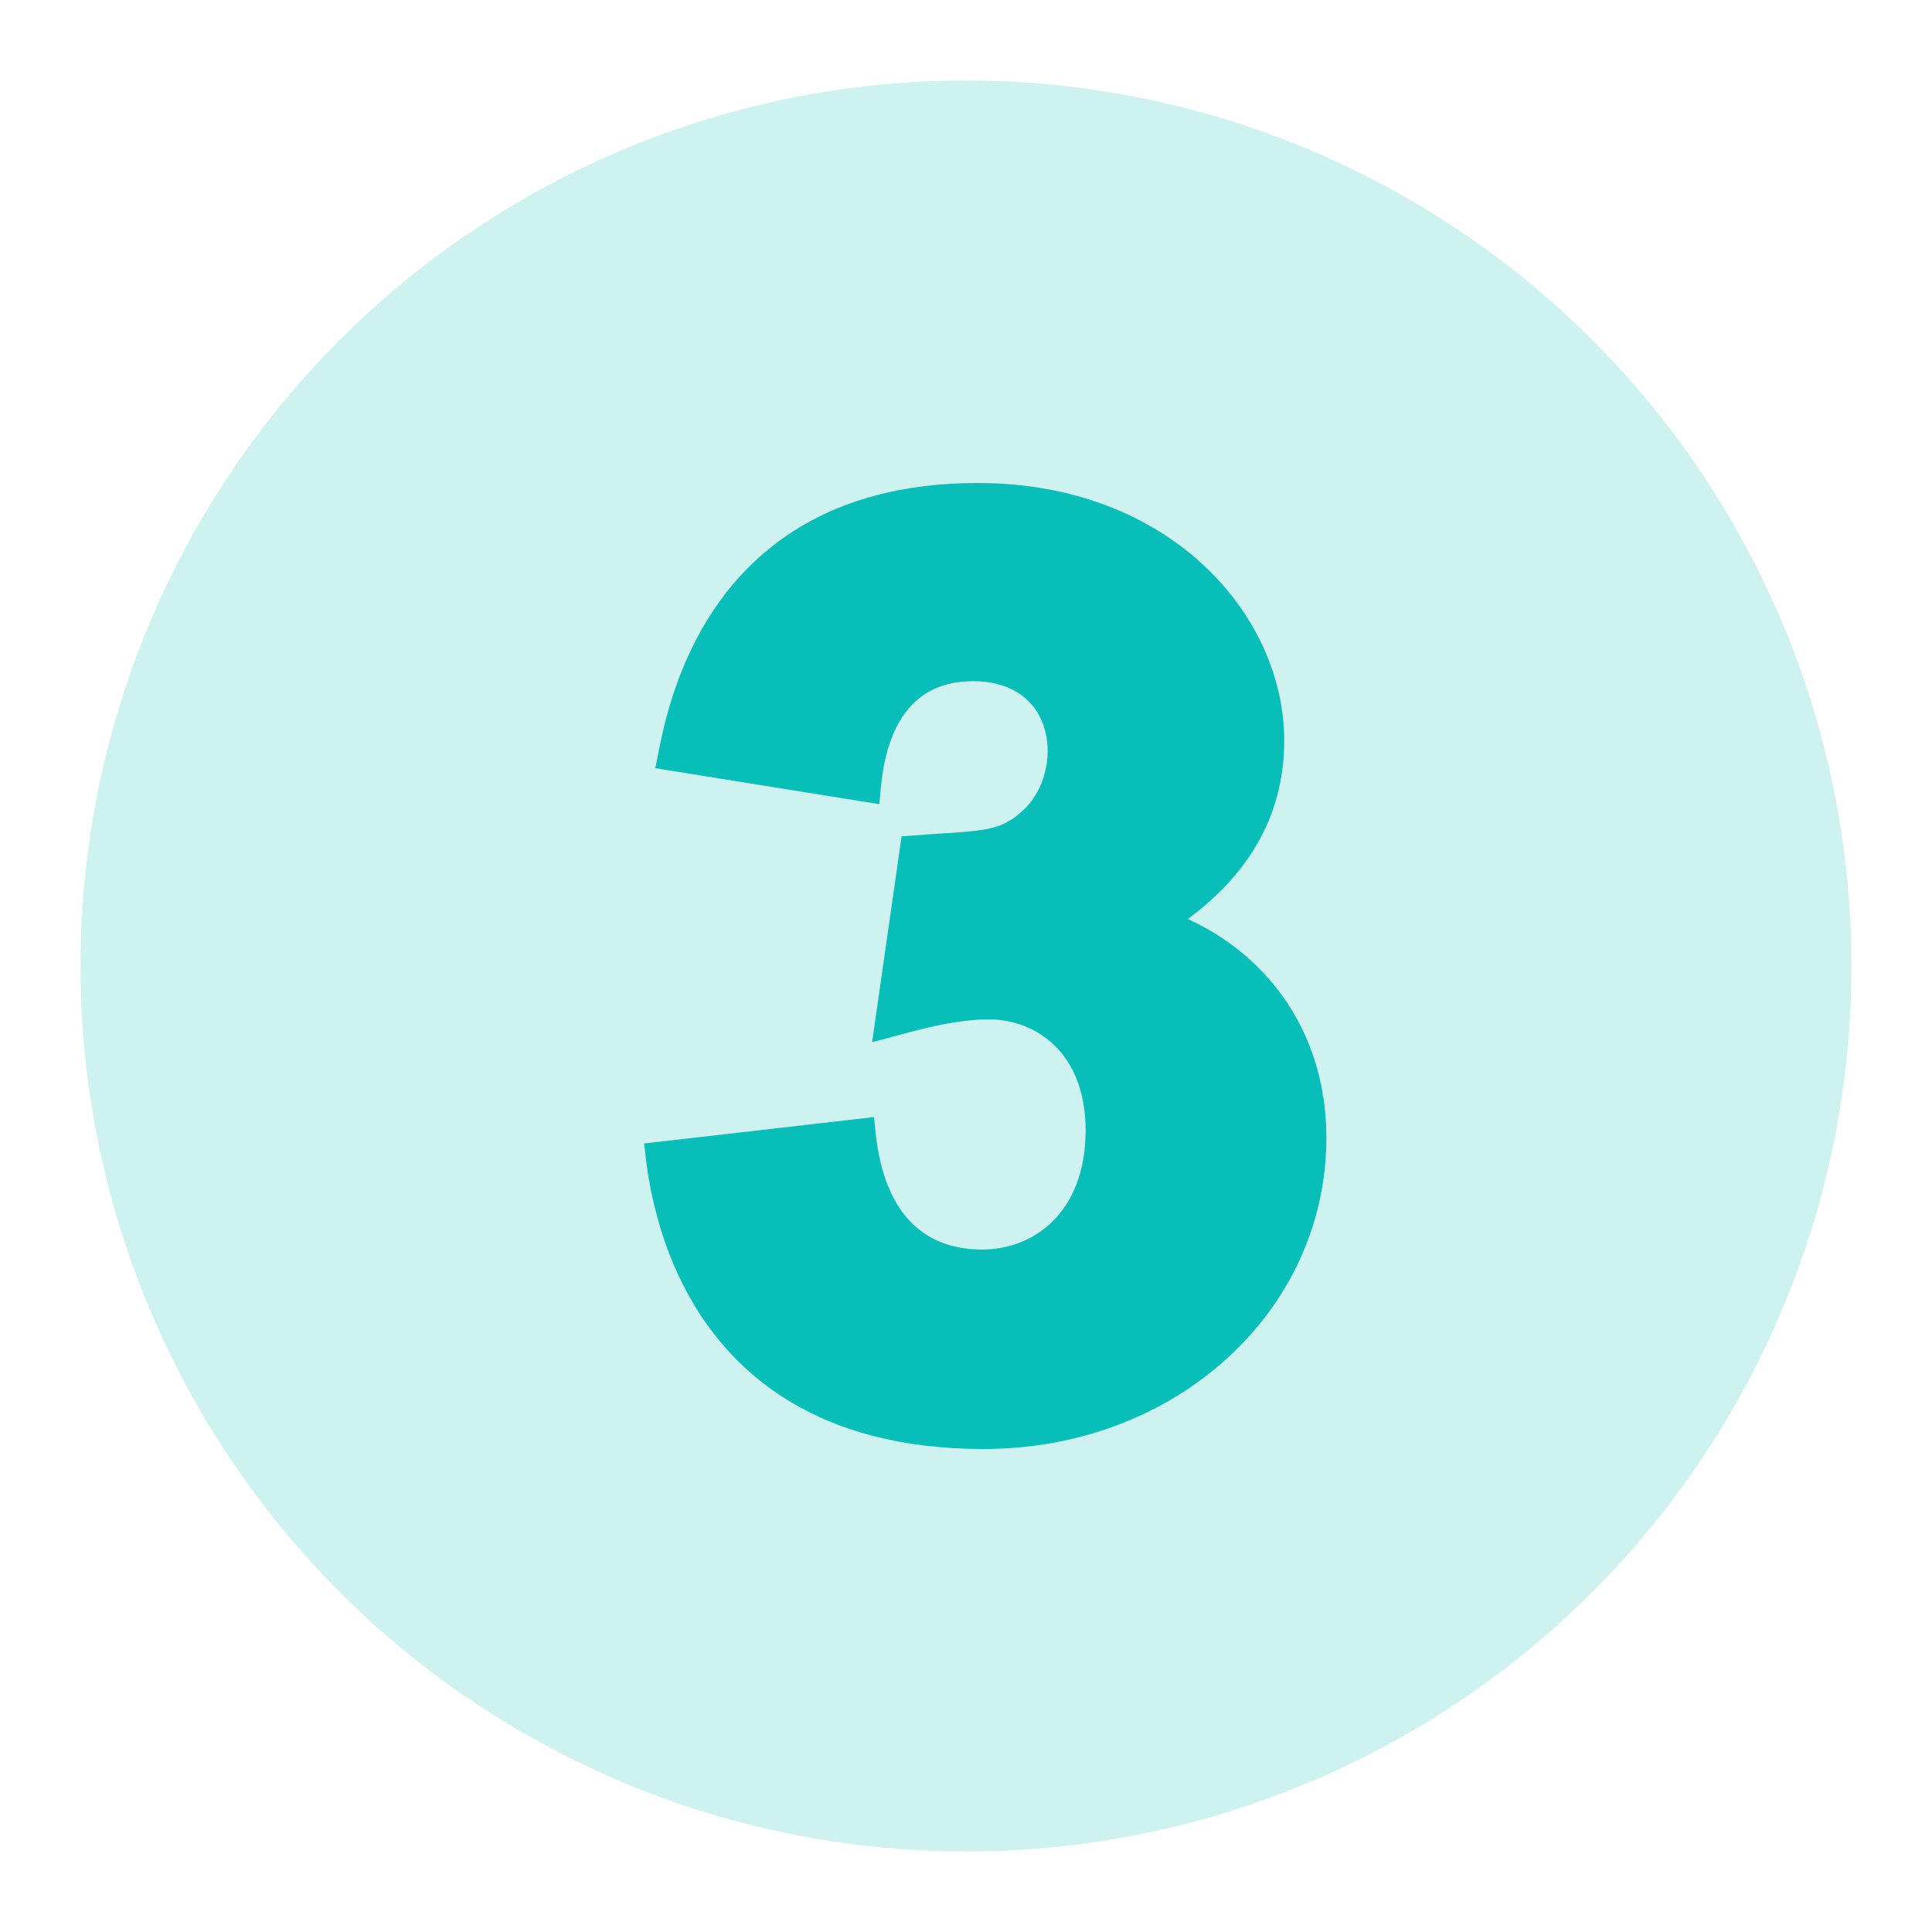
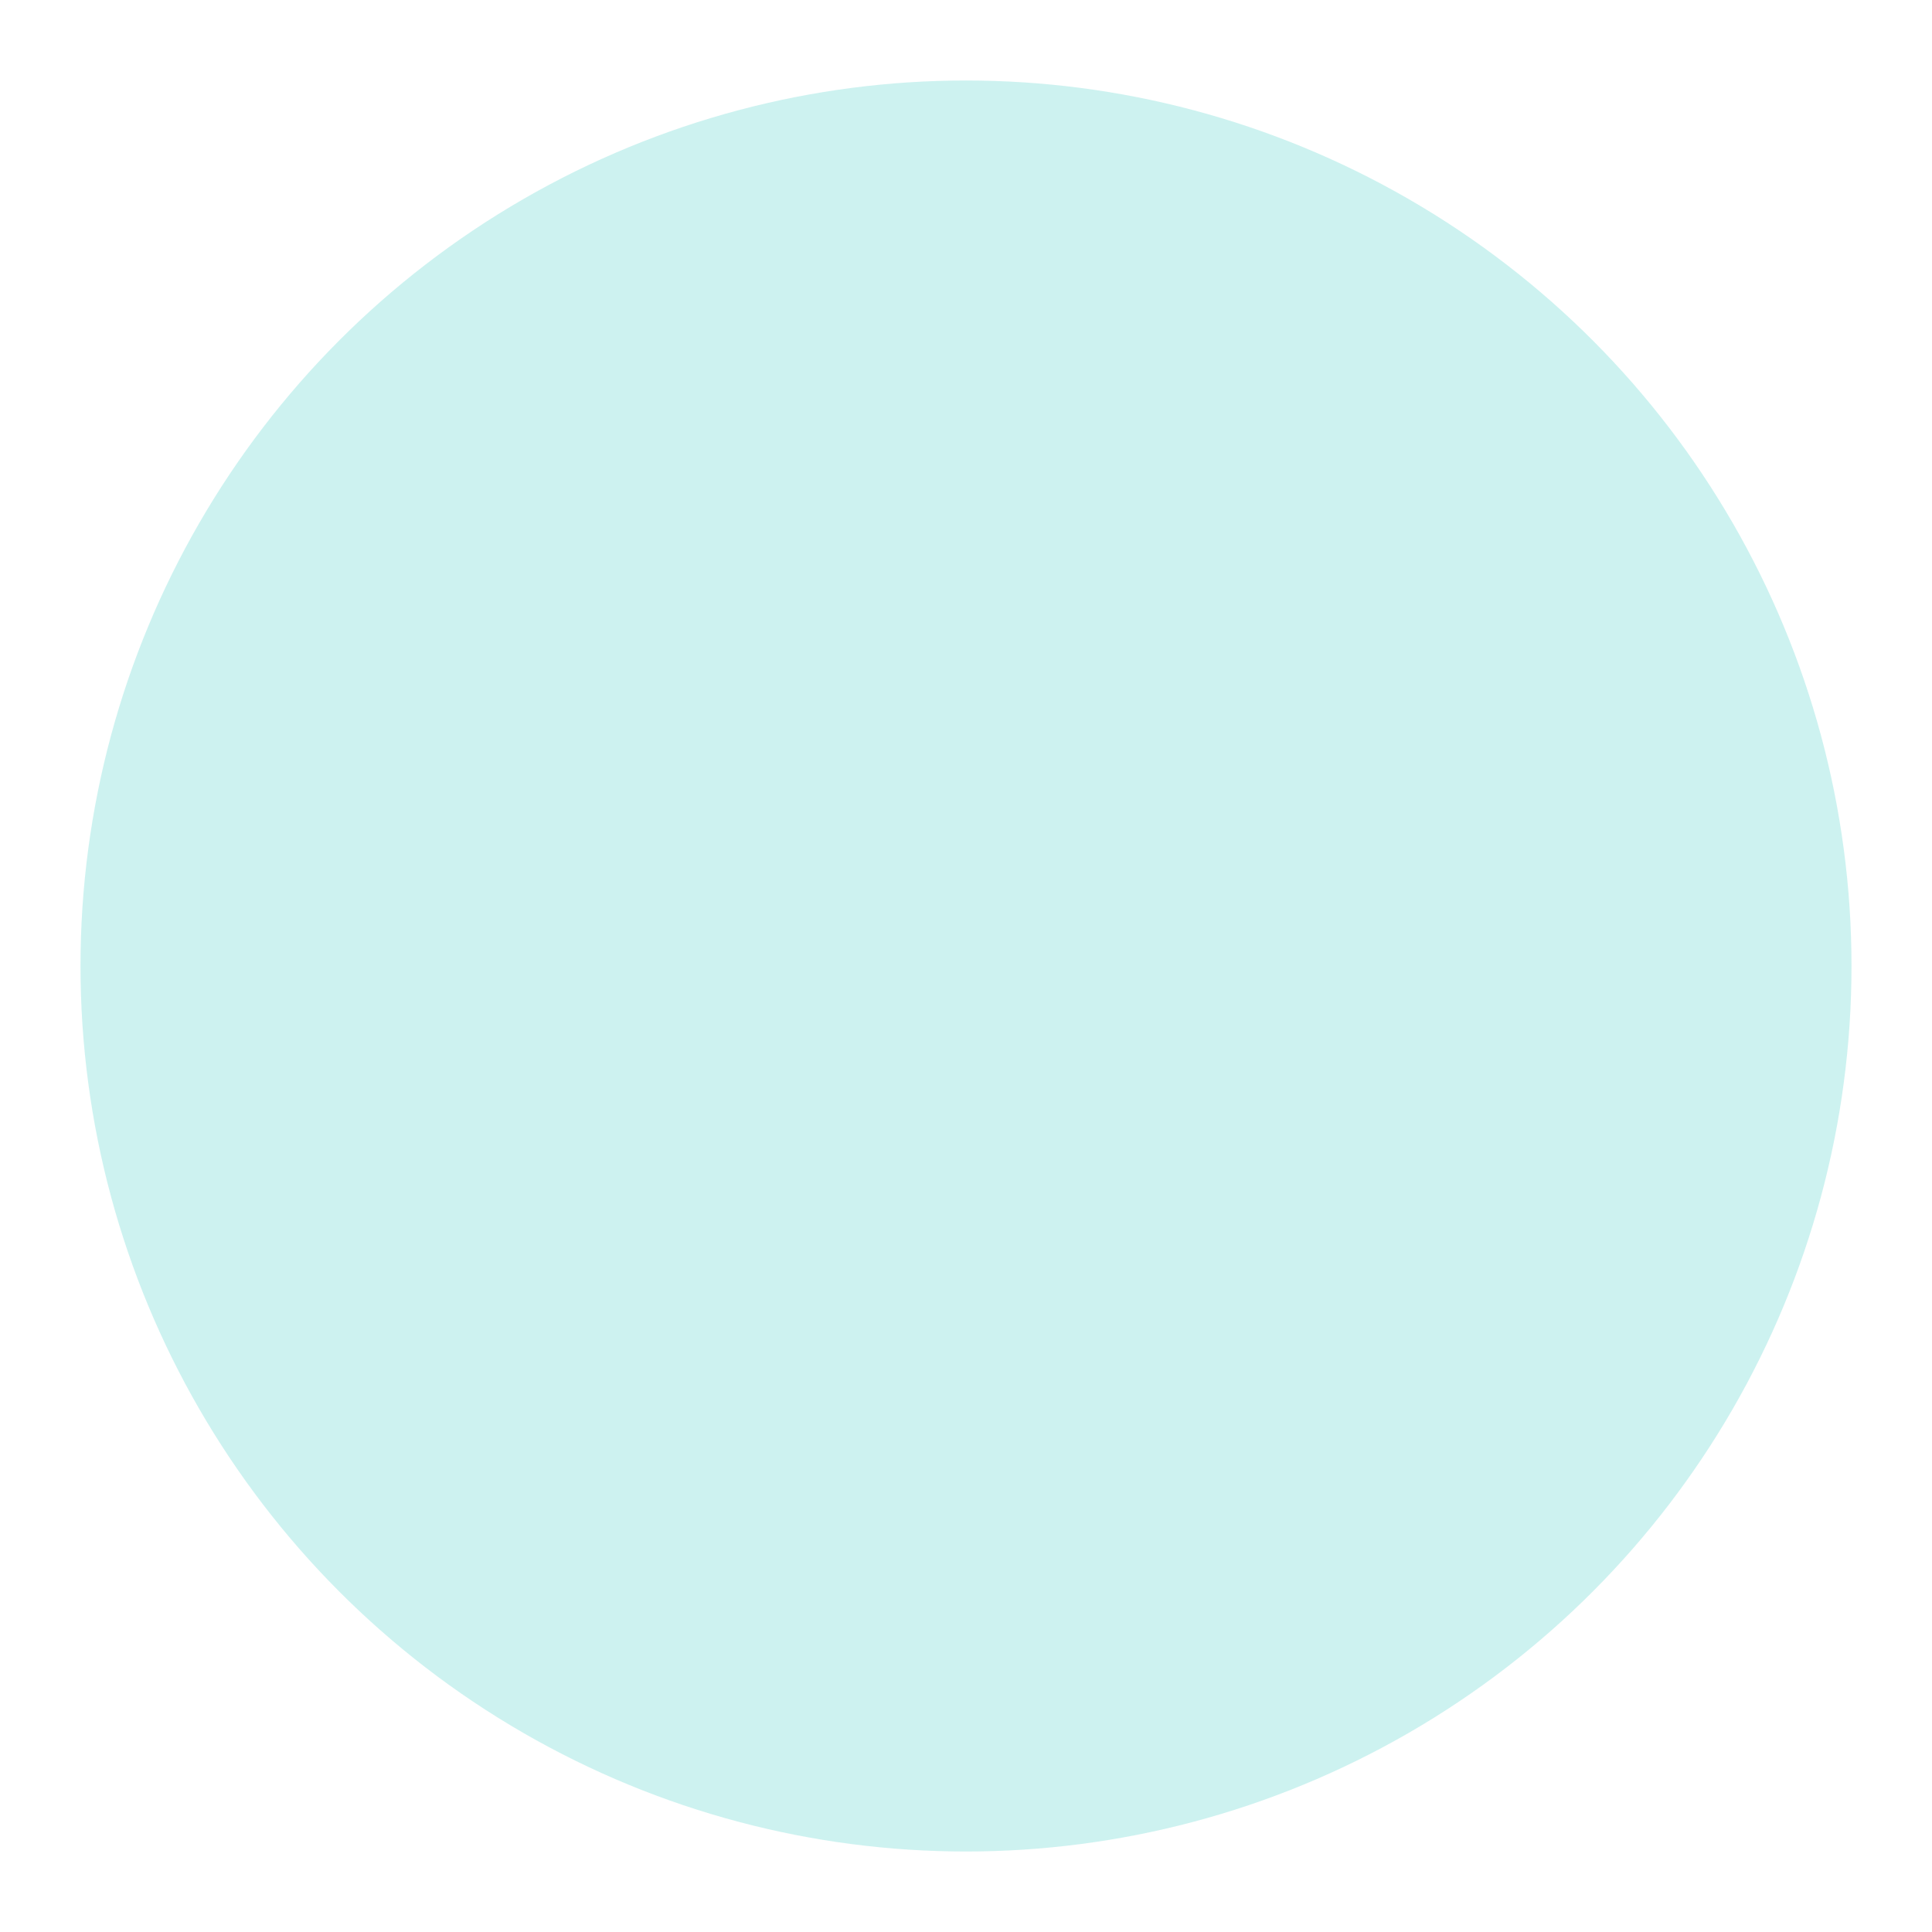
<svg xmlns="http://www.w3.org/2000/svg" fill="none" viewBox="0 0 24 24">
  <g fill="#07beb8">
    <circle cx="12" cy="12" opacity=".2" r="11" />
-     <path d="m14.756 11.416c.795-.588 1.197-1.331 1.197-2.216 0-1.562-1.423-3.2-3.806-3.2-3.714 0-3.929 3.384-4.01 3.542l2.783.447c.039-.111-.027-1.527 1.164-1.527 1.072 0 1.113 1.129.649 1.581-.326.318-.528.267-1.533.346l-.366 2.556c.344-.081.925-.282 1.447-.282.6 0 1.205.426 1.205 1.377 0 1.024-.645 1.482-1.284 1.482-1.359 0-1.309-1.544-1.348-1.645l-2.854.328c.037.07.093 3.795 4.218 3.795 2.388 0 4.259-1.713 4.259-3.869 0-1.224-.655-2.225-1.721-2.715z" />
  </g>
</svg>